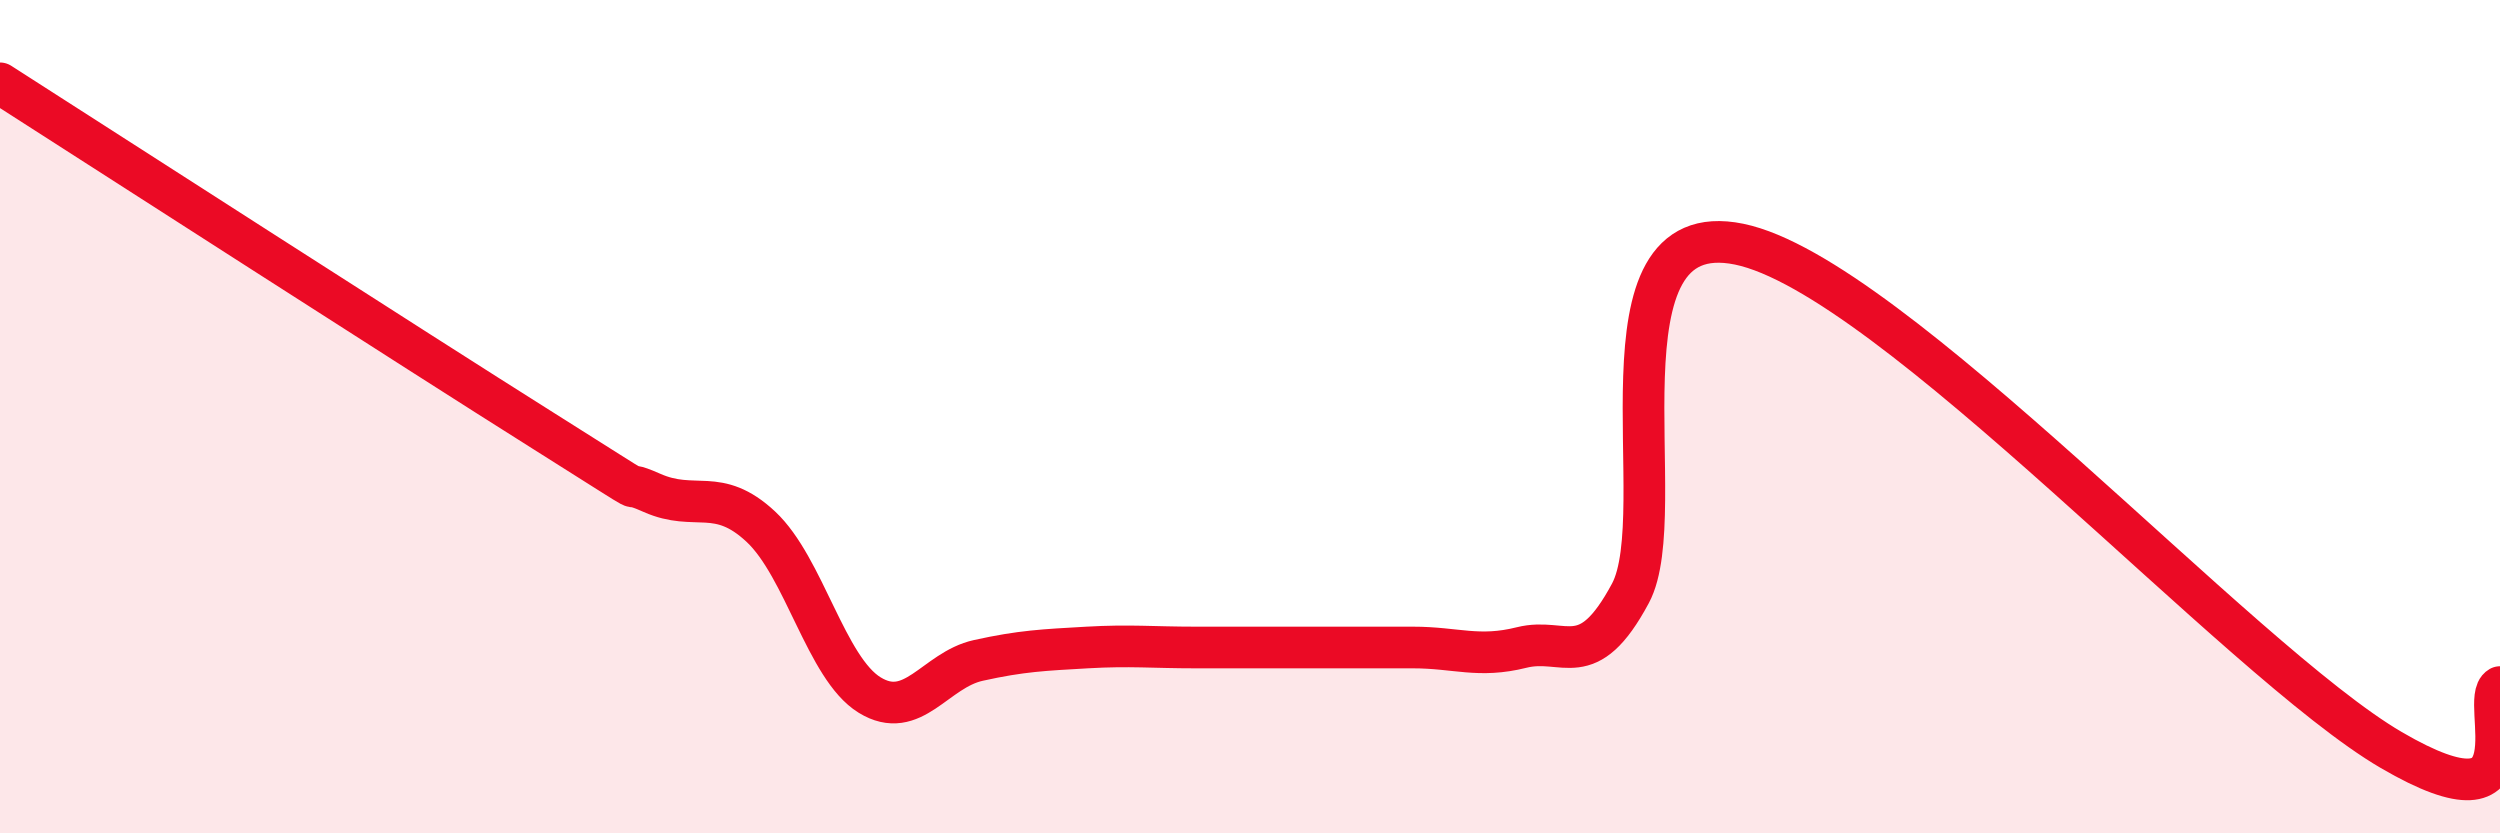
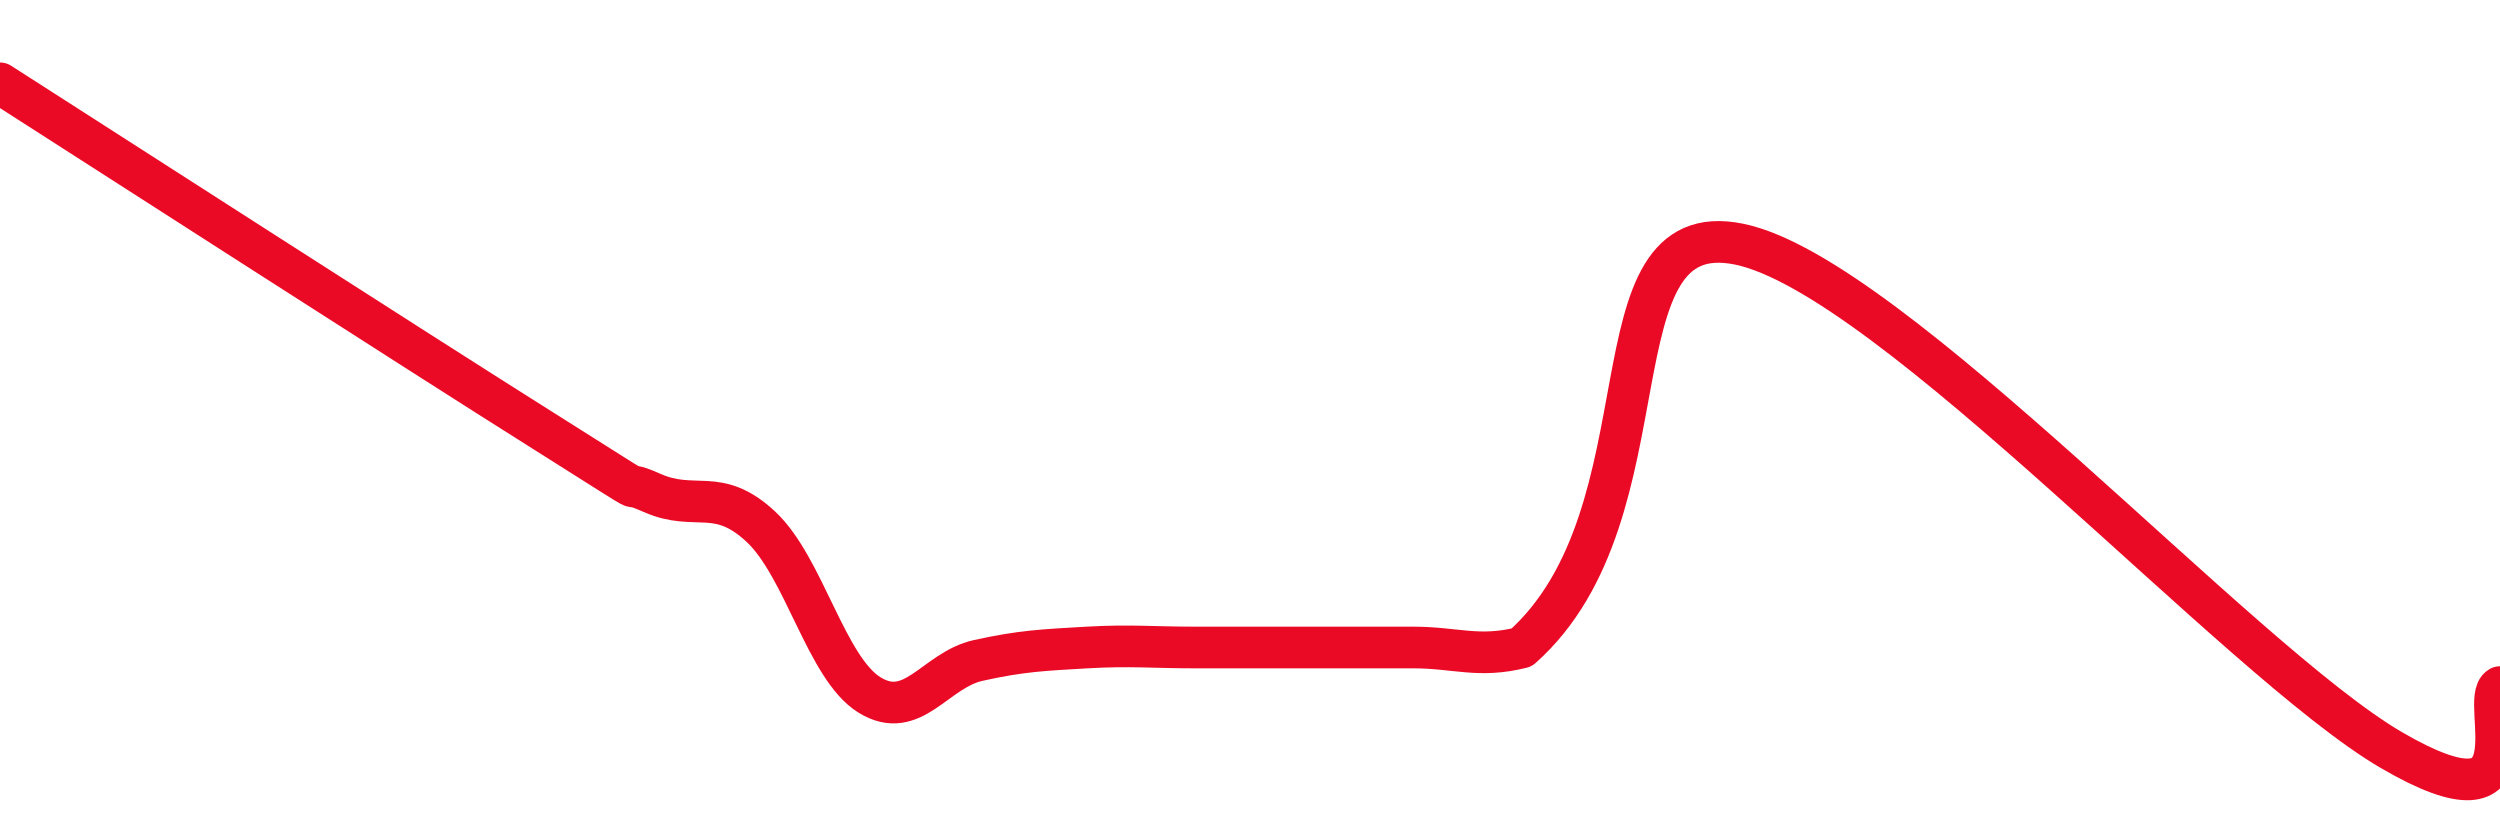
<svg xmlns="http://www.w3.org/2000/svg" width="60" height="20" viewBox="0 0 60 20">
-   <path d="M 0,2 C 2.61,3.67 9.91,8.37 13.04,10.34 C 16.17,12.31 14.61,11.37 15.65,11.83 C 16.69,12.29 17.22,11.67 18.26,12.64 C 19.3,13.61 19.83,16.04 20.87,16.68 C 21.91,17.32 22.44,16.08 23.48,15.85 C 24.52,15.62 25.05,15.6 26.09,15.54 C 27.13,15.48 27.66,15.54 28.7,15.54 C 29.74,15.54 30.26,15.54 31.3,15.54 C 32.34,15.54 32.87,15.54 33.91,15.54 C 34.95,15.54 35.48,15.8 36.52,15.54 C 37.56,15.28 38.09,16.18 39.13,14.24 C 40.17,12.3 38.09,5.11 41.74,5.86 C 45.39,6.61 53.74,15.87 57.39,18 C 61.04,20.13 59.48,16.79 60,16.49L60 20L0 20Z" fill="#EB0A25" opacity="0.1" stroke-linecap="round" stroke-linejoin="round" />
-   <path d="M 0,2 C 2.61,3.67 9.91,8.37 13.04,10.34 C 16.17,12.31 14.61,11.37 15.65,11.83 C 16.69,12.29 17.22,11.67 18.26,12.64 C 19.3,13.61 19.83,16.04 20.87,16.68 C 21.91,17.32 22.44,16.08 23.48,15.85 C 24.52,15.62 25.05,15.6 26.09,15.54 C 27.13,15.48 27.66,15.54 28.7,15.54 C 29.74,15.54 30.26,15.54 31.3,15.54 C 32.34,15.54 32.87,15.54 33.91,15.54 C 34.95,15.54 35.48,15.8 36.52,15.54 C 37.56,15.28 38.09,16.18 39.13,14.24 C 40.17,12.3 38.09,5.11 41.74,5.86 C 45.39,6.61 53.74,15.87 57.39,18 C 61.04,20.13 59.48,16.79 60,16.49" stroke="#EB0A25" stroke-width="1" fill="none" stroke-linecap="round" stroke-linejoin="round" />
+   <path d="M 0,2 C 2.61,3.67 9.91,8.37 13.04,10.34 C 16.17,12.31 14.61,11.37 15.65,11.83 C 16.69,12.29 17.22,11.67 18.26,12.64 C 19.3,13.61 19.83,16.04 20.87,16.68 C 21.91,17.32 22.44,16.08 23.48,15.85 C 24.52,15.62 25.05,15.6 26.09,15.54 C 27.13,15.48 27.66,15.54 28.7,15.54 C 29.74,15.54 30.26,15.54 31.3,15.54 C 32.34,15.54 32.87,15.54 33.91,15.54 C 34.95,15.54 35.48,15.8 36.52,15.54 C 40.17,12.3 38.09,5.11 41.74,5.86 C 45.39,6.61 53.74,15.87 57.39,18 C 61.04,20.13 59.48,16.79 60,16.49" stroke="#EB0A25" stroke-width="1" fill="none" stroke-linecap="round" stroke-linejoin="round" />
</svg>